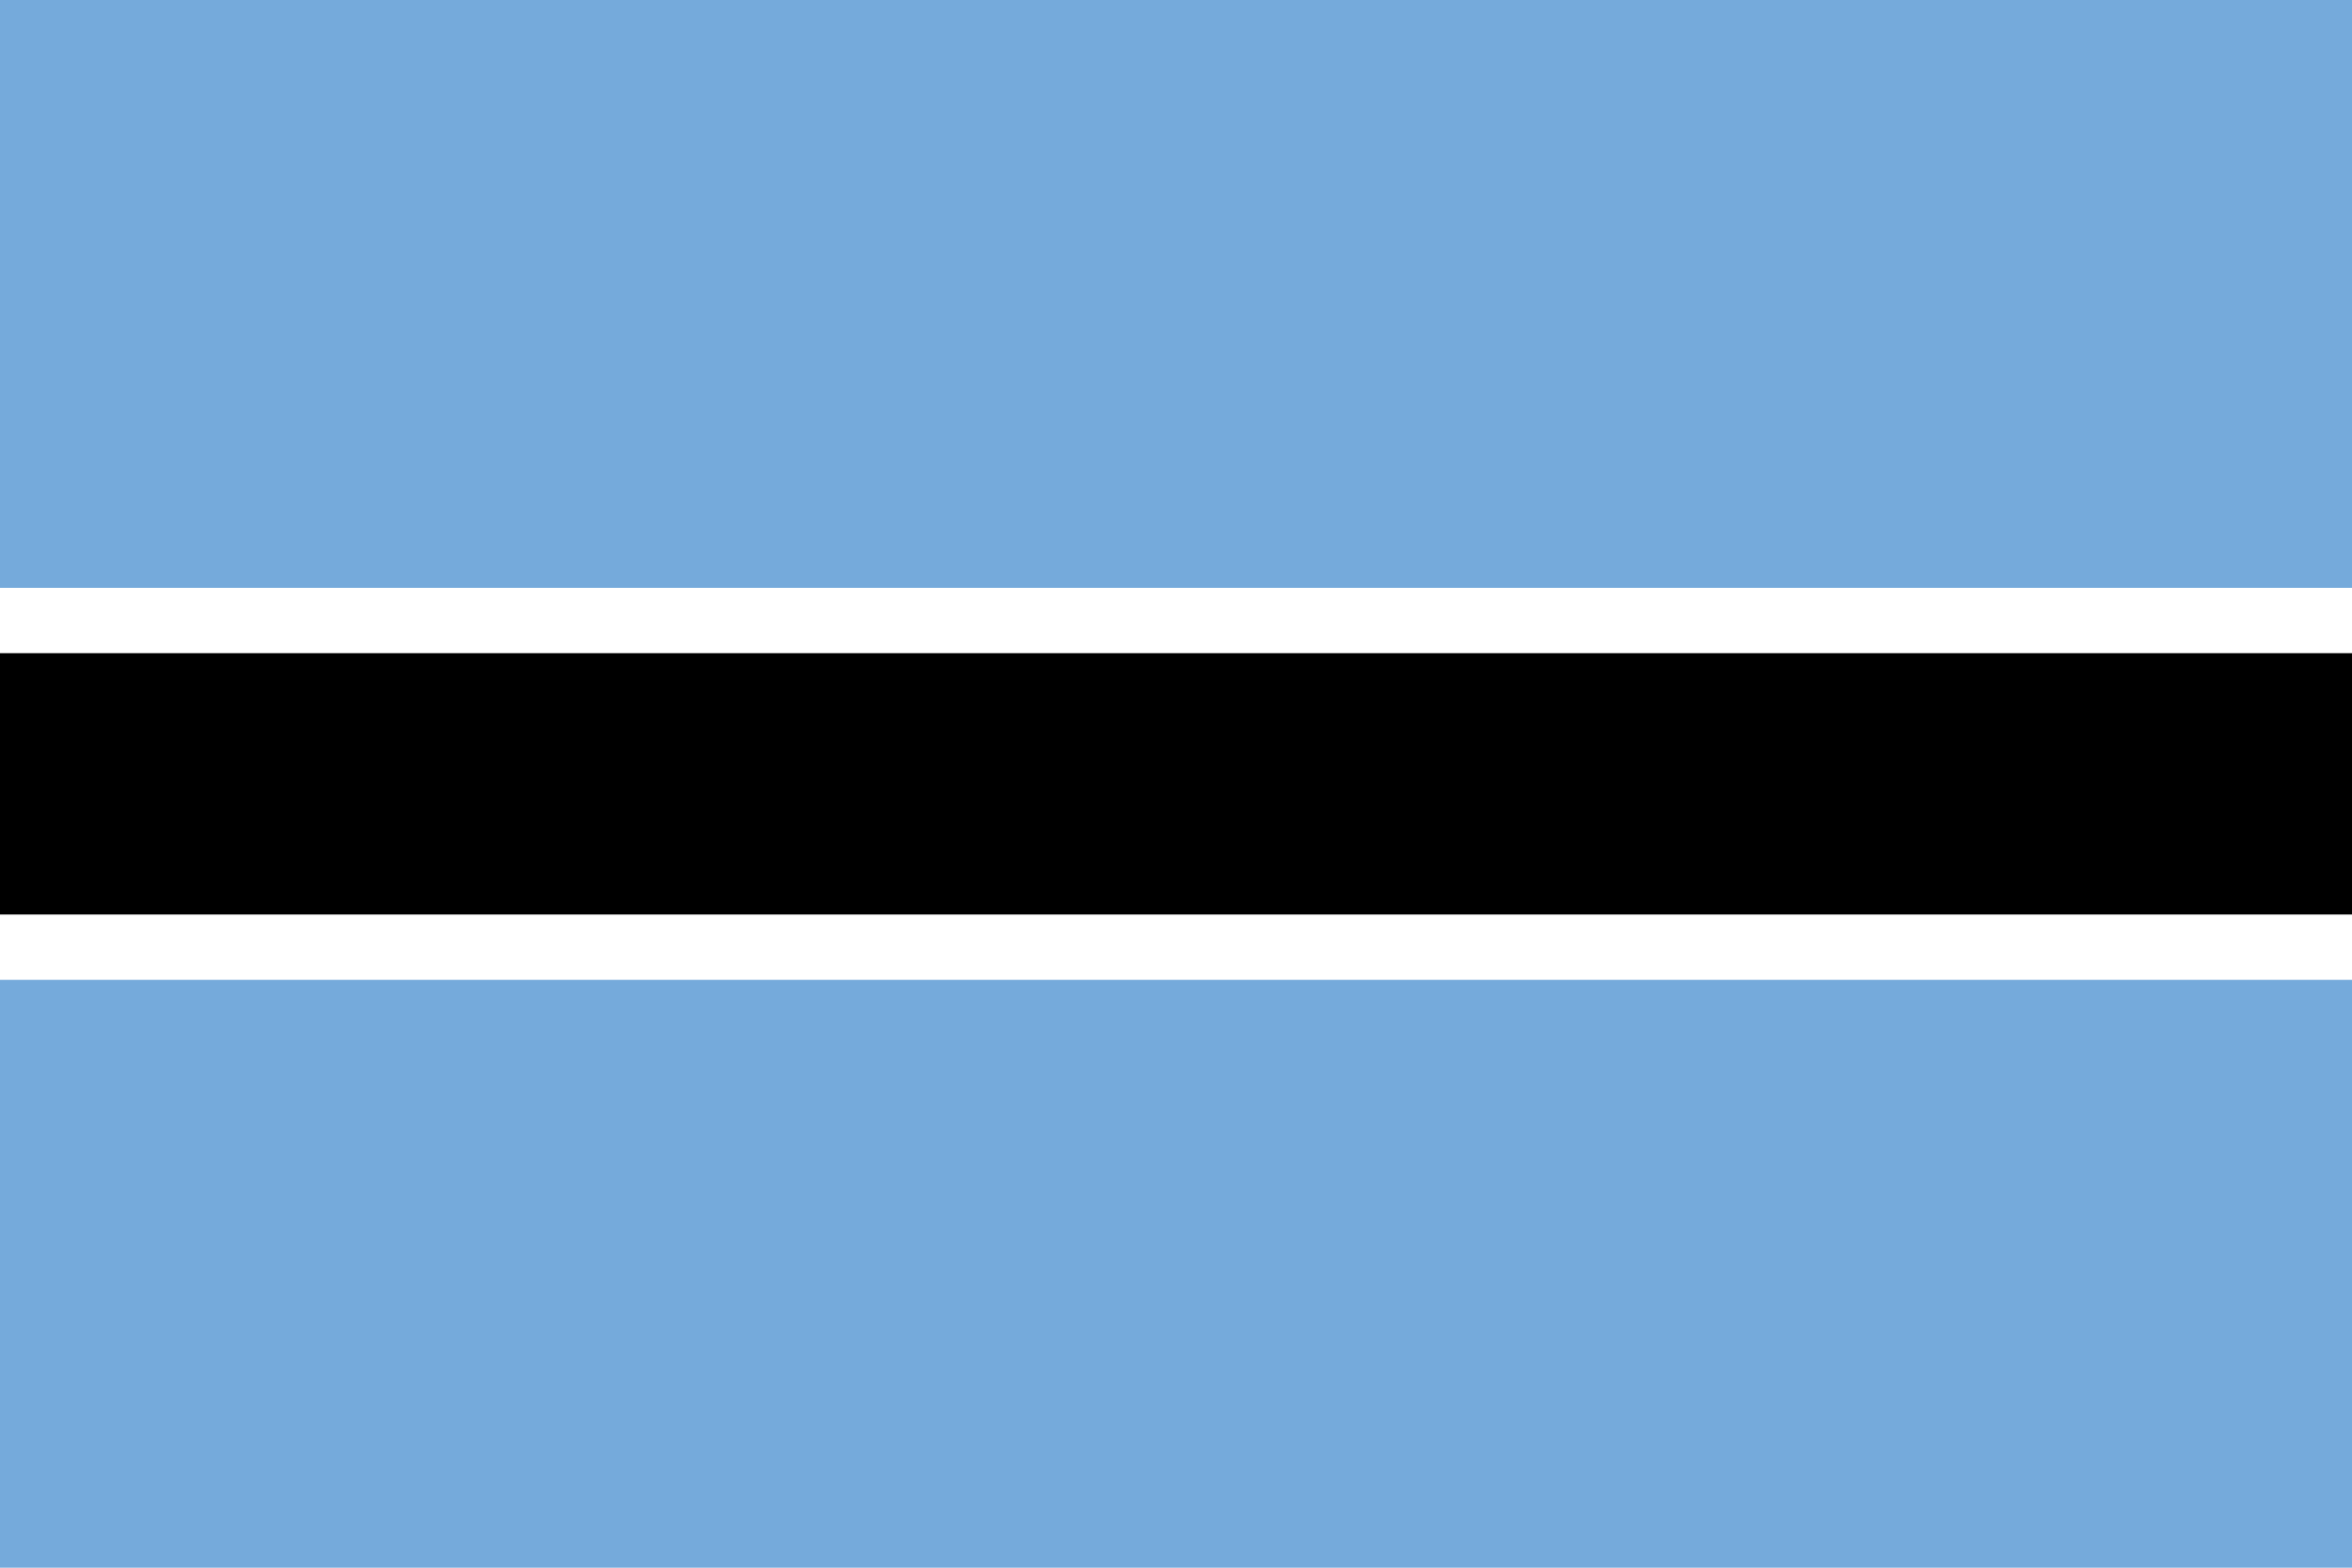
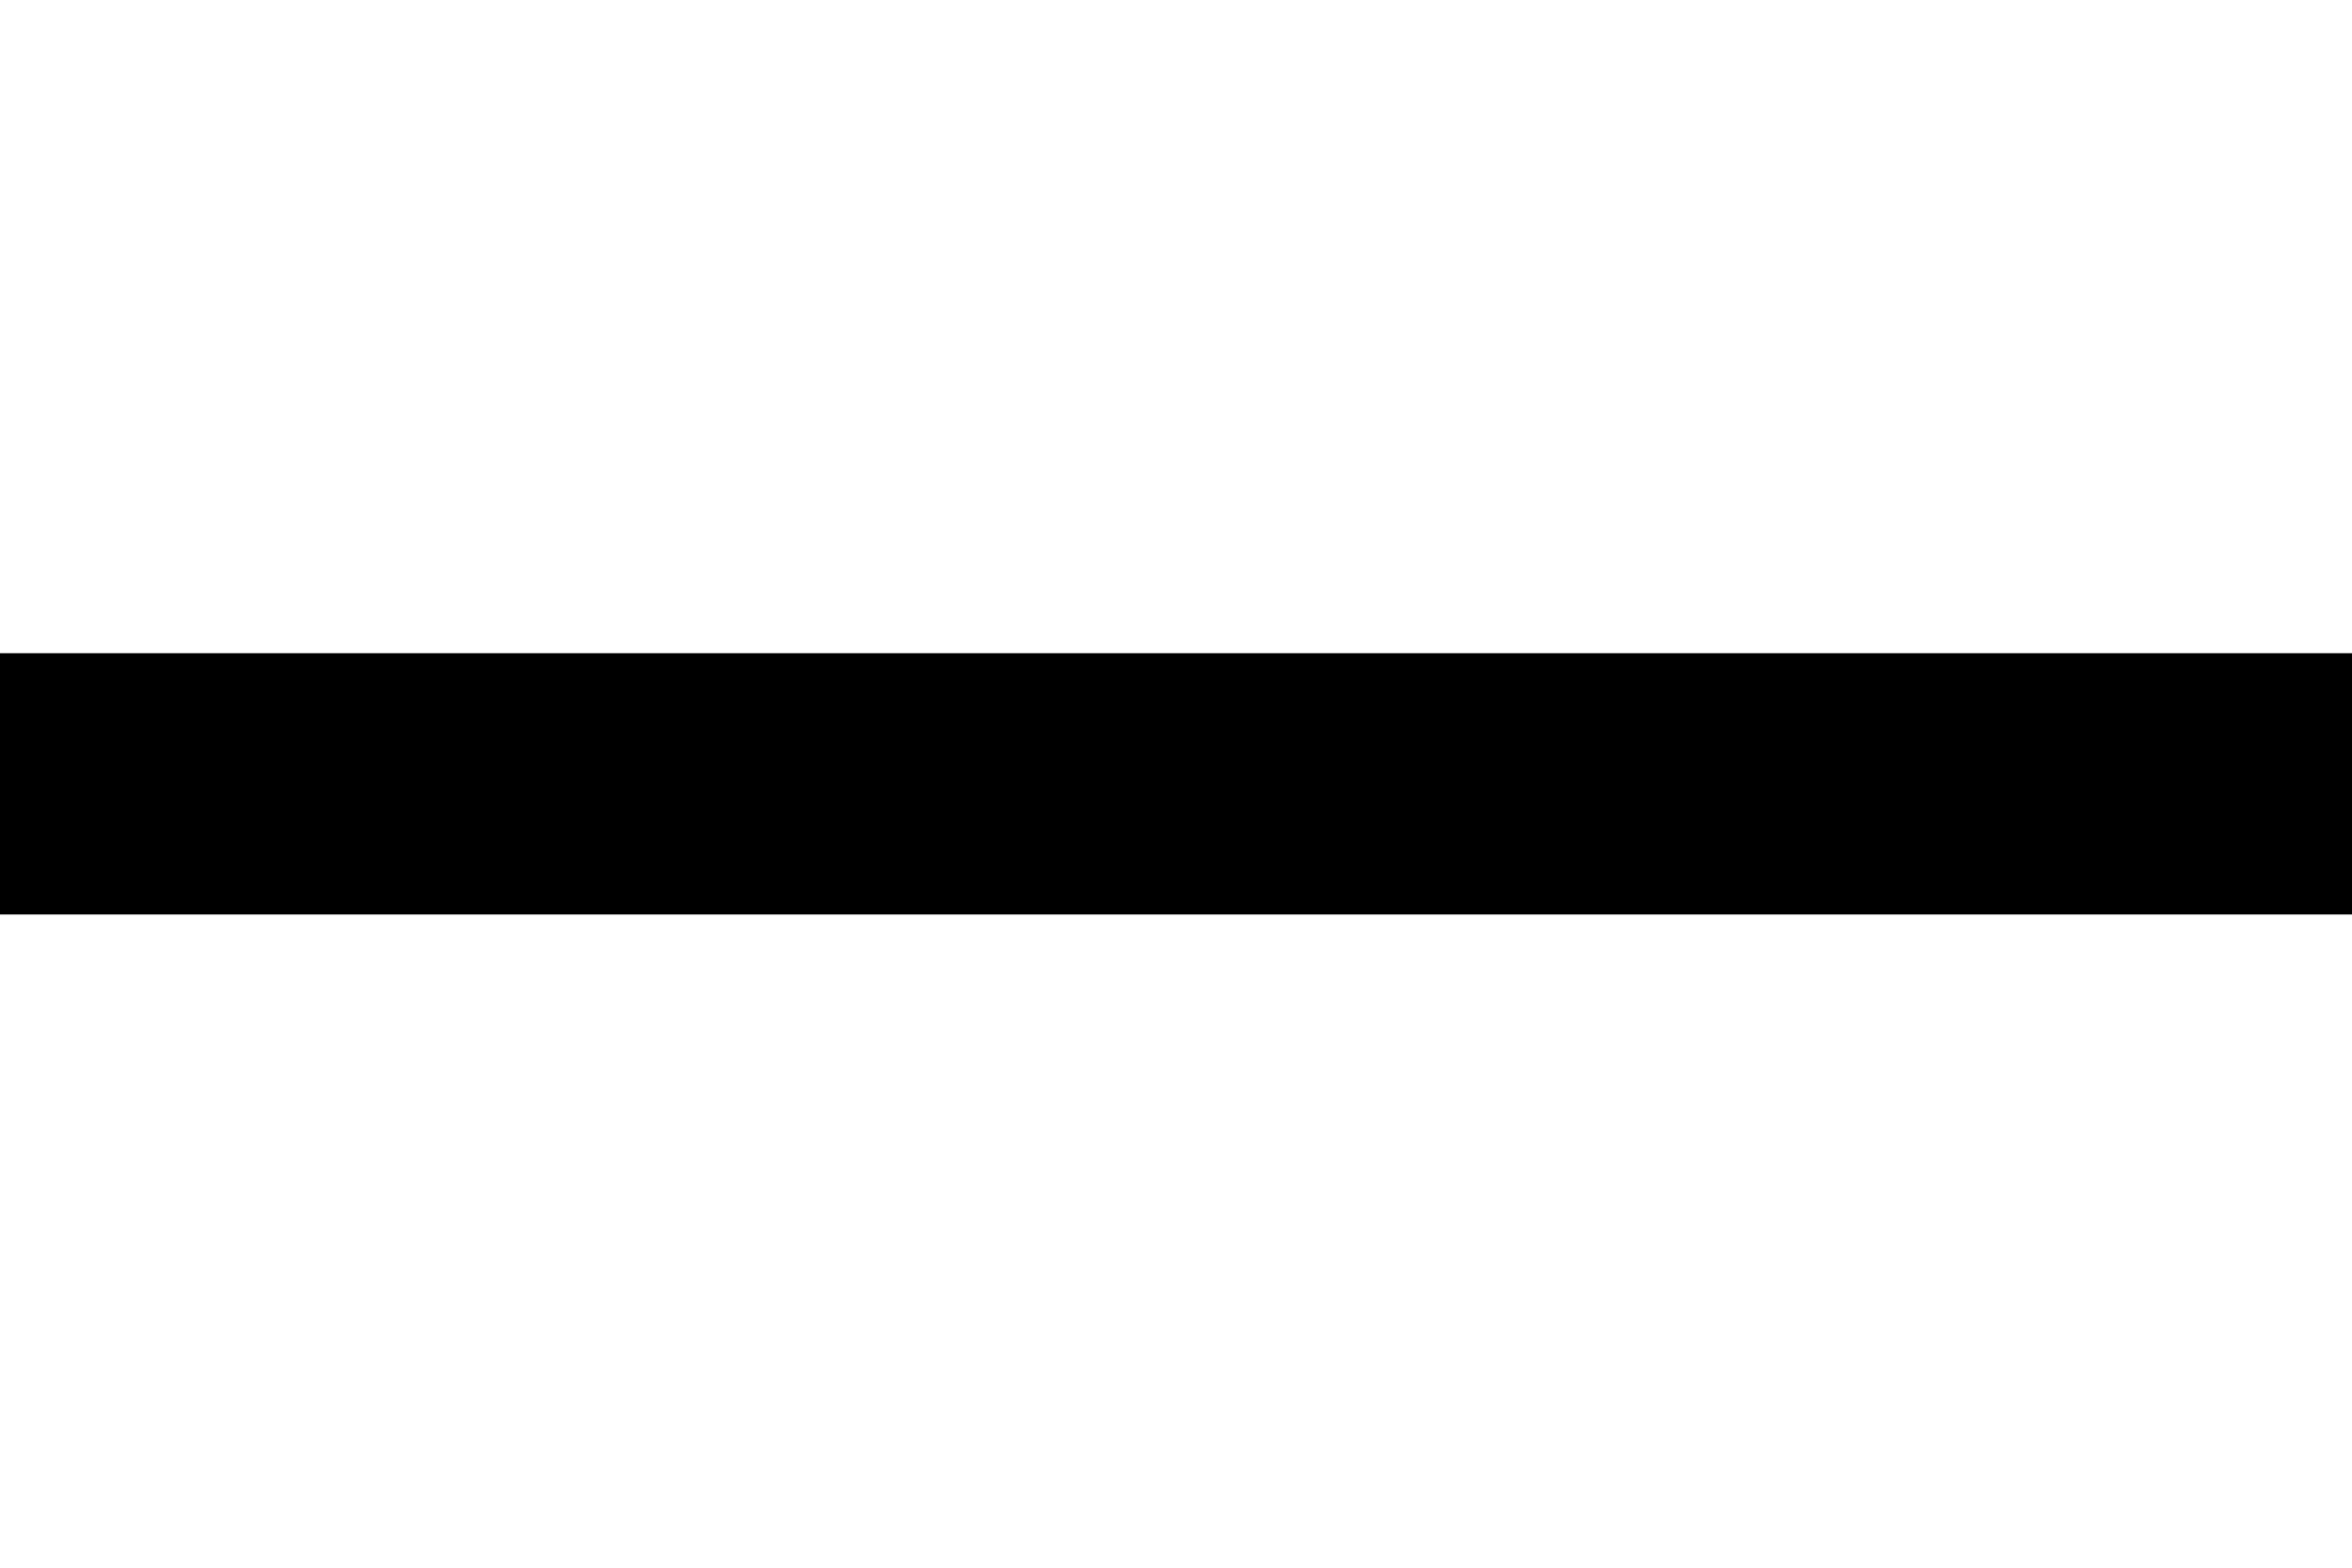
<svg xmlns="http://www.w3.org/2000/svg" viewBox="0 0 36 24">
-   <rect width="36" height="24" fill="#75aadb" />
-   <rect y="9" width="36" height="6" fill="#fff" />
  <rect y="10" width="36" height="4" />
</svg>